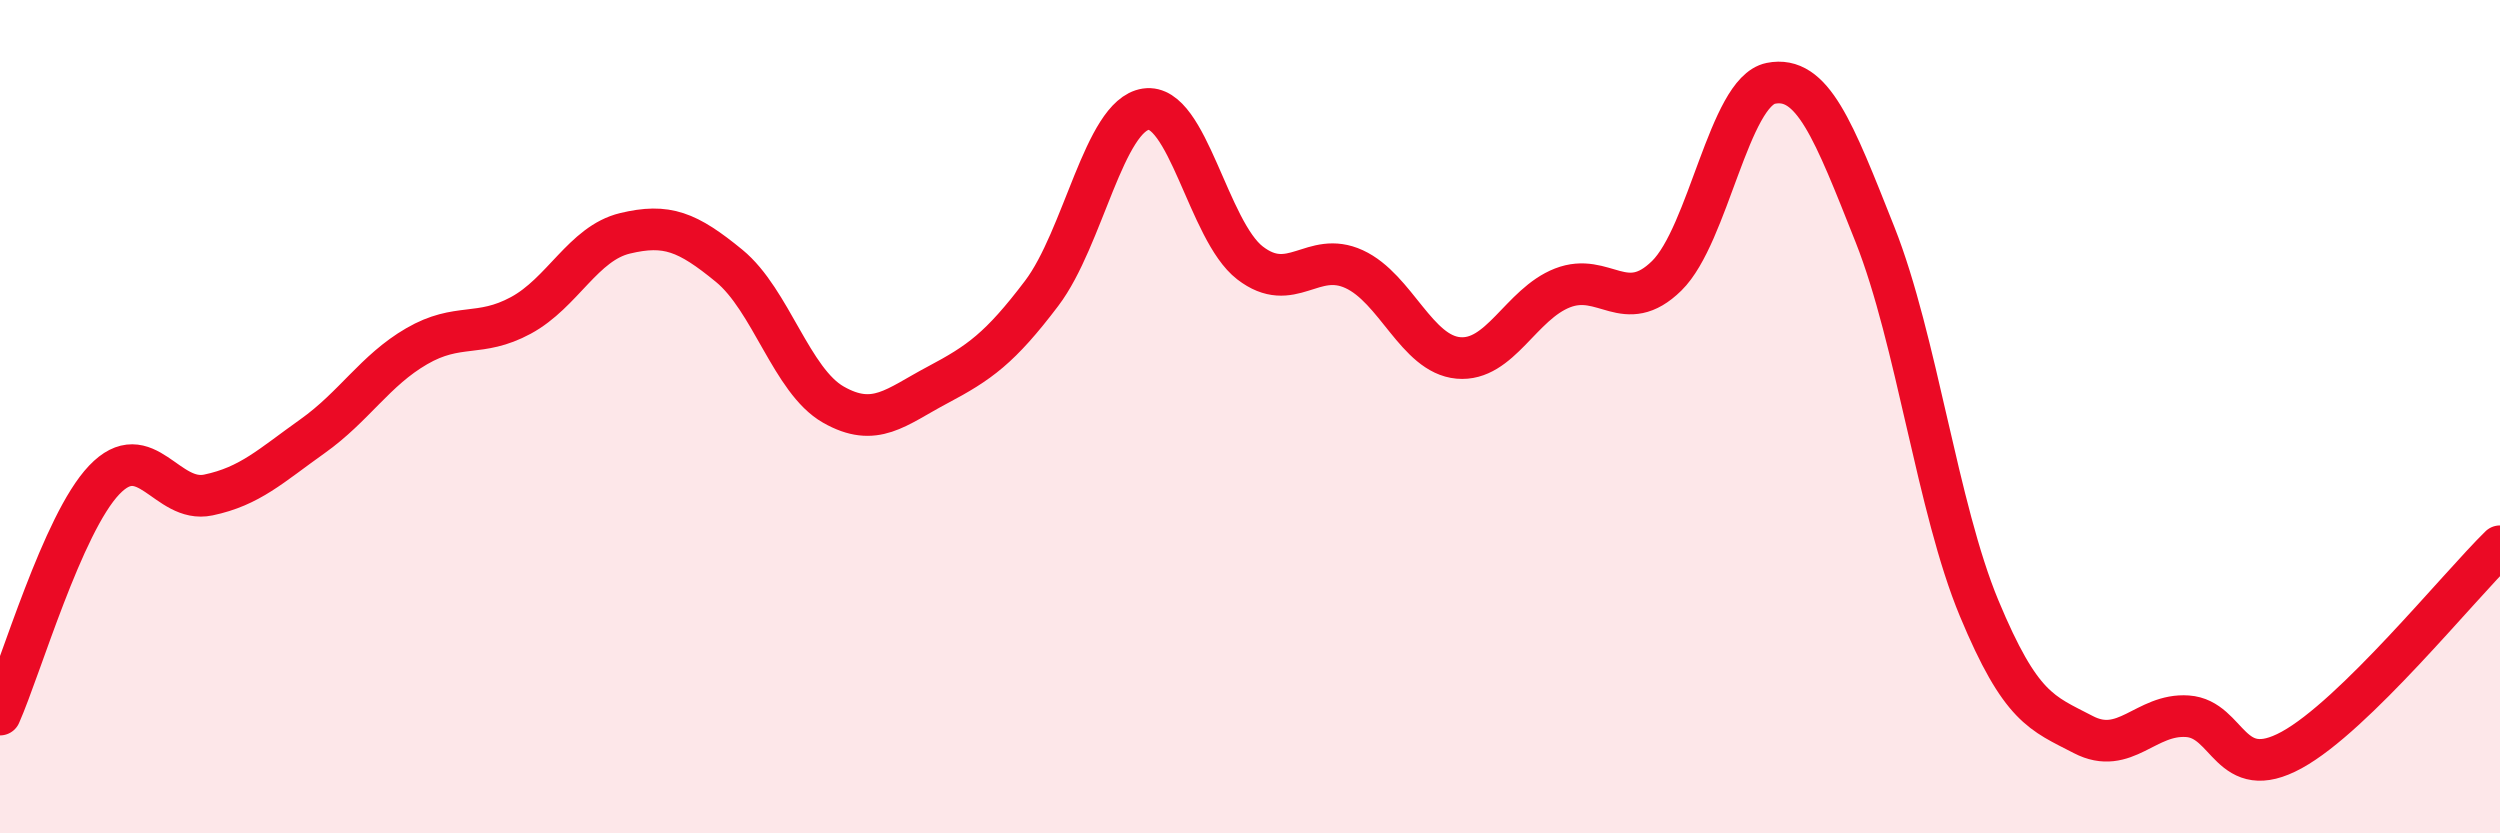
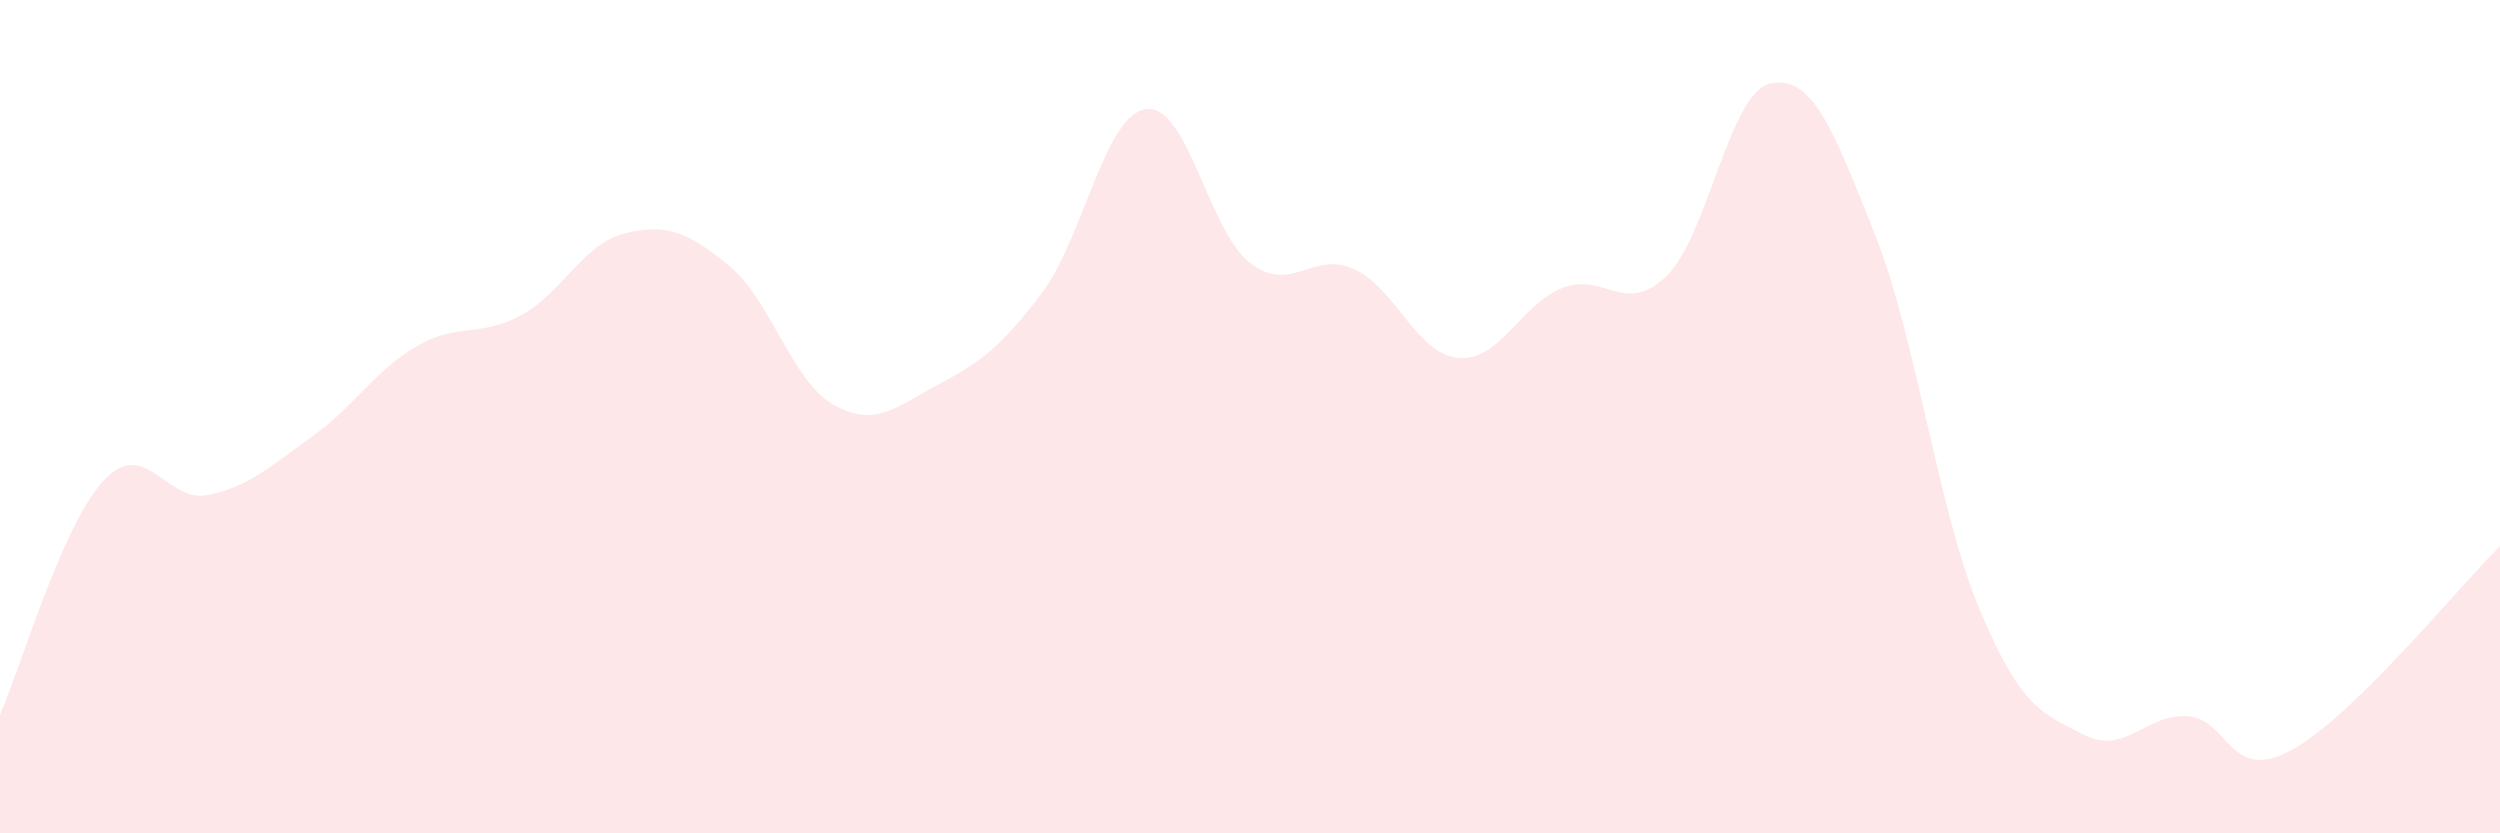
<svg xmlns="http://www.w3.org/2000/svg" width="60" height="20" viewBox="0 0 60 20">
  <path d="M 0,17.15 C 0.5,16.02 1.5,12.57 2.5,11.52 C 3.5,10.47 4,12.09 5,11.88 C 6,11.67 6.5,11.18 7.5,10.47 C 8.5,9.76 9,8.89 10,8.31 C 11,7.73 11.5,8.11 12.5,7.57 C 13.5,7.03 14,5.84 15,5.6 C 16,5.36 16.5,5.56 17.5,6.38 C 18.5,7.2 19,9.14 20,9.71 C 21,10.28 21.5,9.77 22.5,9.24 C 23.5,8.71 24,8.36 25,7.04 C 26,5.72 26.5,2.77 27.5,2.62 C 28.5,2.47 29,5.54 30,6.31 C 31,7.08 31.5,6 32.5,6.46 C 33.5,6.92 34,8.5 35,8.59 C 36,8.68 36.5,7.3 37.5,6.91 C 38.5,6.52 39,7.6 40,6.62 C 41,5.64 41.5,2.2 42.5,2 C 43.5,1.8 44,3.11 45,5.63 C 46,8.15 46.5,12.2 47.5,14.6 C 48.5,17 49,17.11 50,17.63 C 51,18.15 51.5,17.12 52.5,17.19 C 53.5,17.26 53.5,18.82 55,18 C 56.5,17.18 59,14.09 60,13.11L60 20L0 20Z" fill="#EB0A25" opacity="0.1" stroke-linecap="round" stroke-linejoin="round" />
-   <path d="M 0,17.15 C 0.5,16.02 1.5,12.57 2.5,11.52 C 3.5,10.47 4,12.09 5,11.88 C 6,11.67 6.5,11.18 7.5,10.47 C 8.5,9.76 9,8.89 10,8.31 C 11,7.73 11.5,8.11 12.5,7.57 C 13.5,7.03 14,5.84 15,5.6 C 16,5.36 16.5,5.56 17.5,6.38 C 18.5,7.2 19,9.14 20,9.71 C 21,10.28 21.5,9.77 22.5,9.24 C 23.5,8.71 24,8.36 25,7.04 C 26,5.72 26.5,2.77 27.5,2.62 C 28.5,2.47 29,5.54 30,6.31 C 31,7.08 31.5,6 32.5,6.46 C 33.5,6.92 34,8.5 35,8.59 C 36,8.68 36.5,7.3 37.5,6.91 C 38.5,6.52 39,7.6 40,6.62 C 41,5.64 41.5,2.2 42.5,2 C 43.5,1.8 44,3.11 45,5.63 C 46,8.15 46.5,12.2 47.5,14.6 C 48.5,17 49,17.11 50,17.63 C 51,18.15 51.5,17.12 52.5,17.19 C 53.5,17.26 53.5,18.82 55,18 C 56.5,17.18 59,14.09 60,13.11" stroke="#EB0A25" stroke-width="1" fill="none" stroke-linecap="round" stroke-linejoin="round" />
</svg>